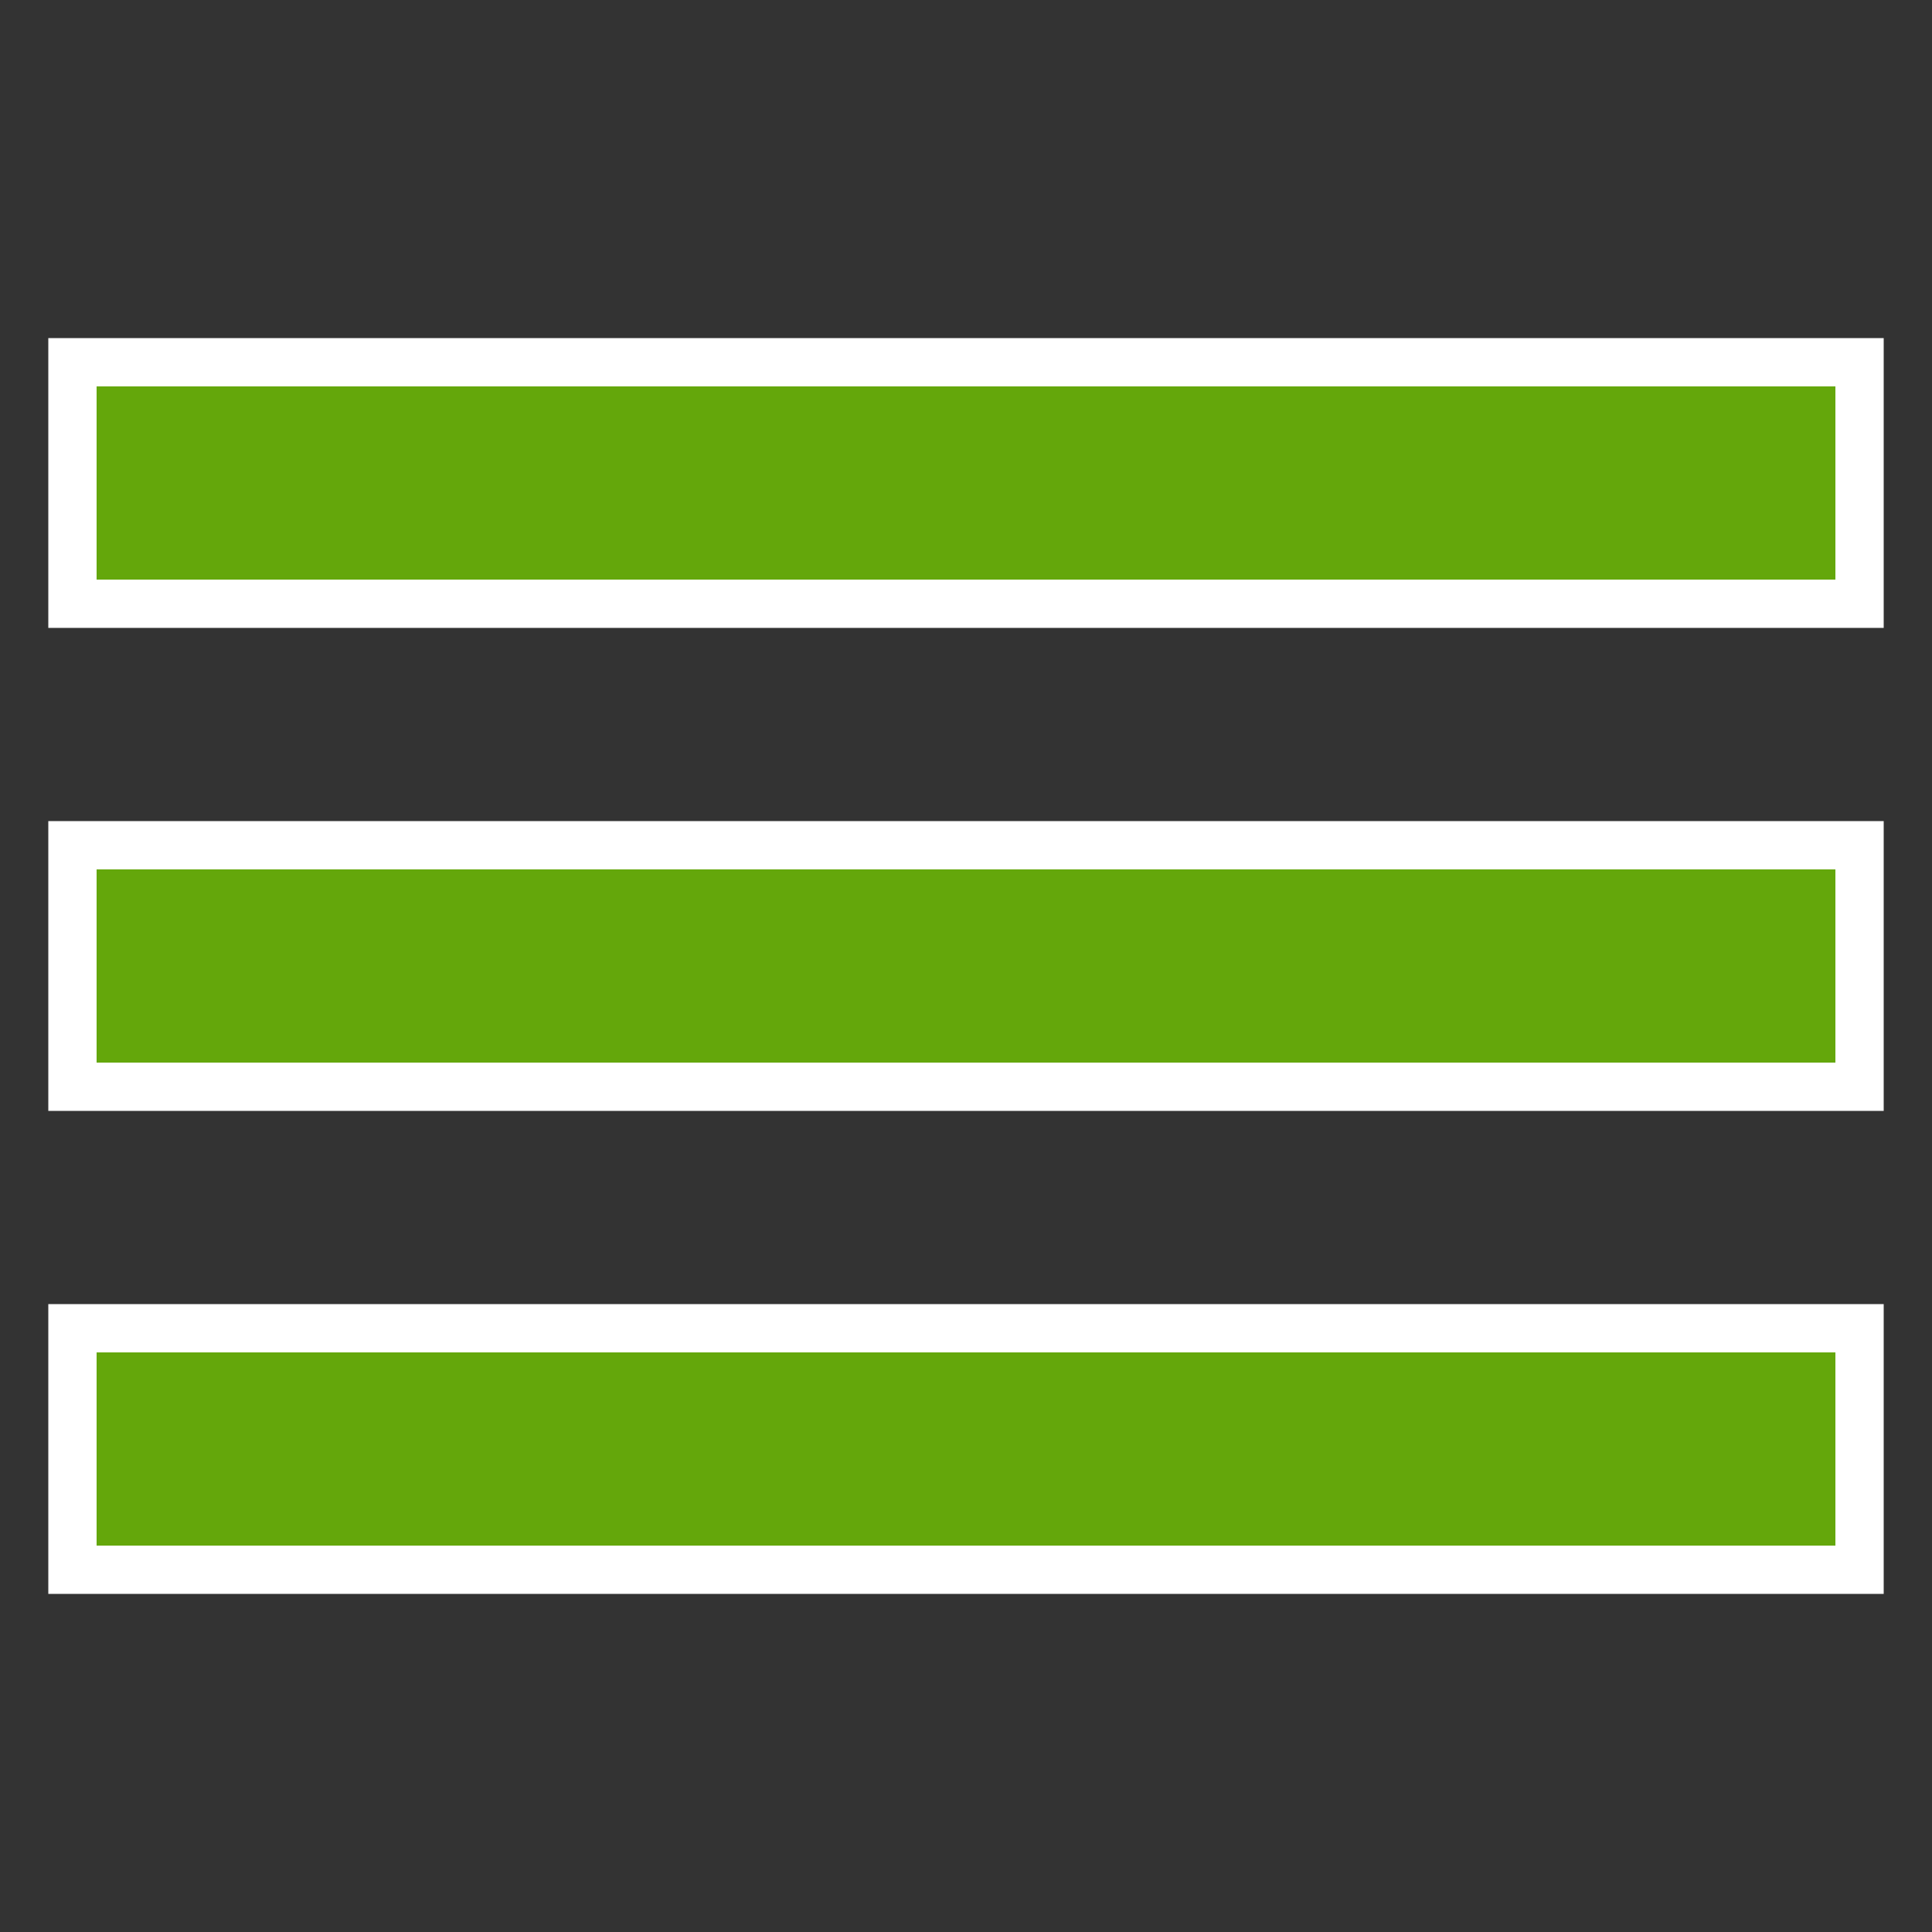
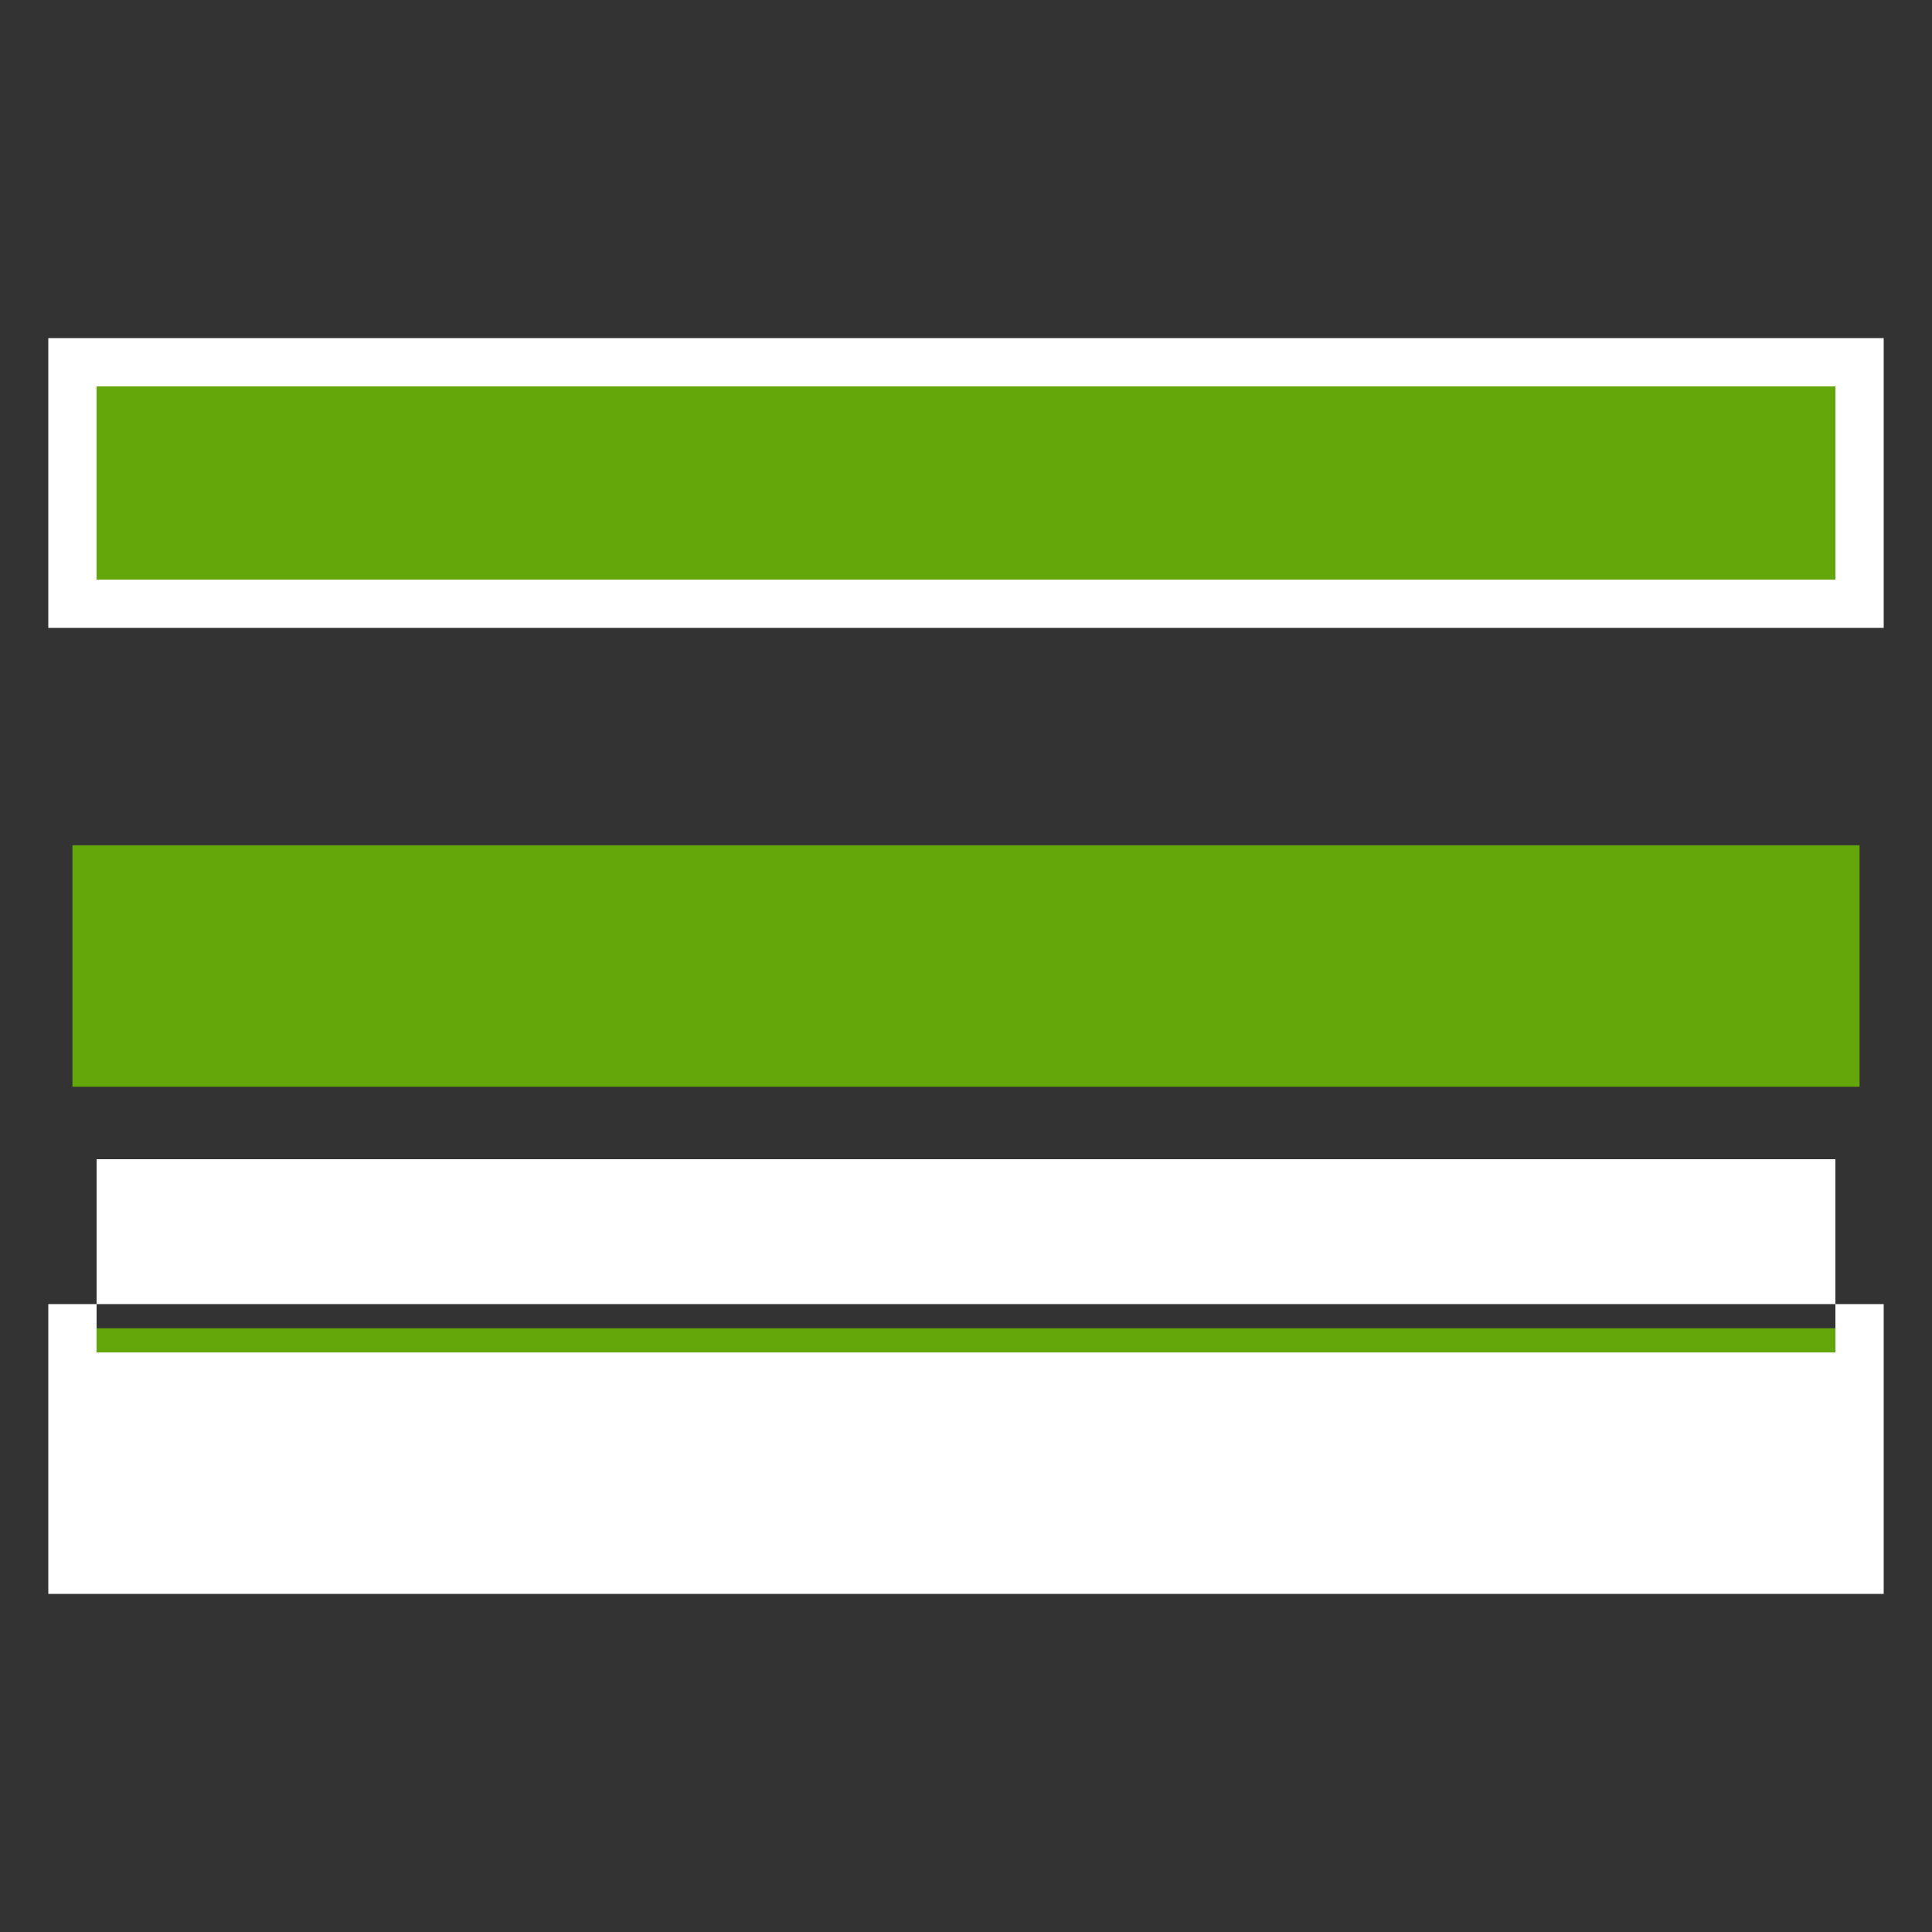
<svg xmlns="http://www.w3.org/2000/svg" viewBox="0,0,256,256" width="40px" height="40px" fill-rule="nonzero">
  <rect x="0" y="0" width="256" height="256" fill="#333333" stroke="none" />
  <g fill="none" fill-rule="nonzero" stroke="none" stroke-width="1" stroke-linecap="butt" stroke-linejoin="miter" stroke-miterlimit="10" stroke-dasharray="" stroke-dashoffset="0" font-family="none" font-weight="none" font-size="none" text-anchor="none" style="mix-blend-mode: normal">
    <g transform="scale(6.4,6.4)">
      <path d="M1.5,17.5h37v5h-37z" fill="#64a70b" />
-       <path d="M38,18v4h-36v-4h36M39,17h-38v6h38v-6z" fill="#ffffff" />
      <path d="M1.5,7.5h37v5h-37z" fill="#64a70b" />
      <path d="M38,8v4h-36v-4h36M39,7h-38v6h38v-6z" fill="#ffffff" />
      <g>
        <path d="M1.5,27.5h37v5h-37z" fill="#64a70b" />
-         <path d="M38,28v4h-36v-4h36M39,27h-38v6h38v-6z" fill="#ffffff" />
+         <path d="M38,28h-36v-4h36M39,27h-38v6h38v-6z" fill="#ffffff" />
      </g>
    </g>
  </g>
</svg>